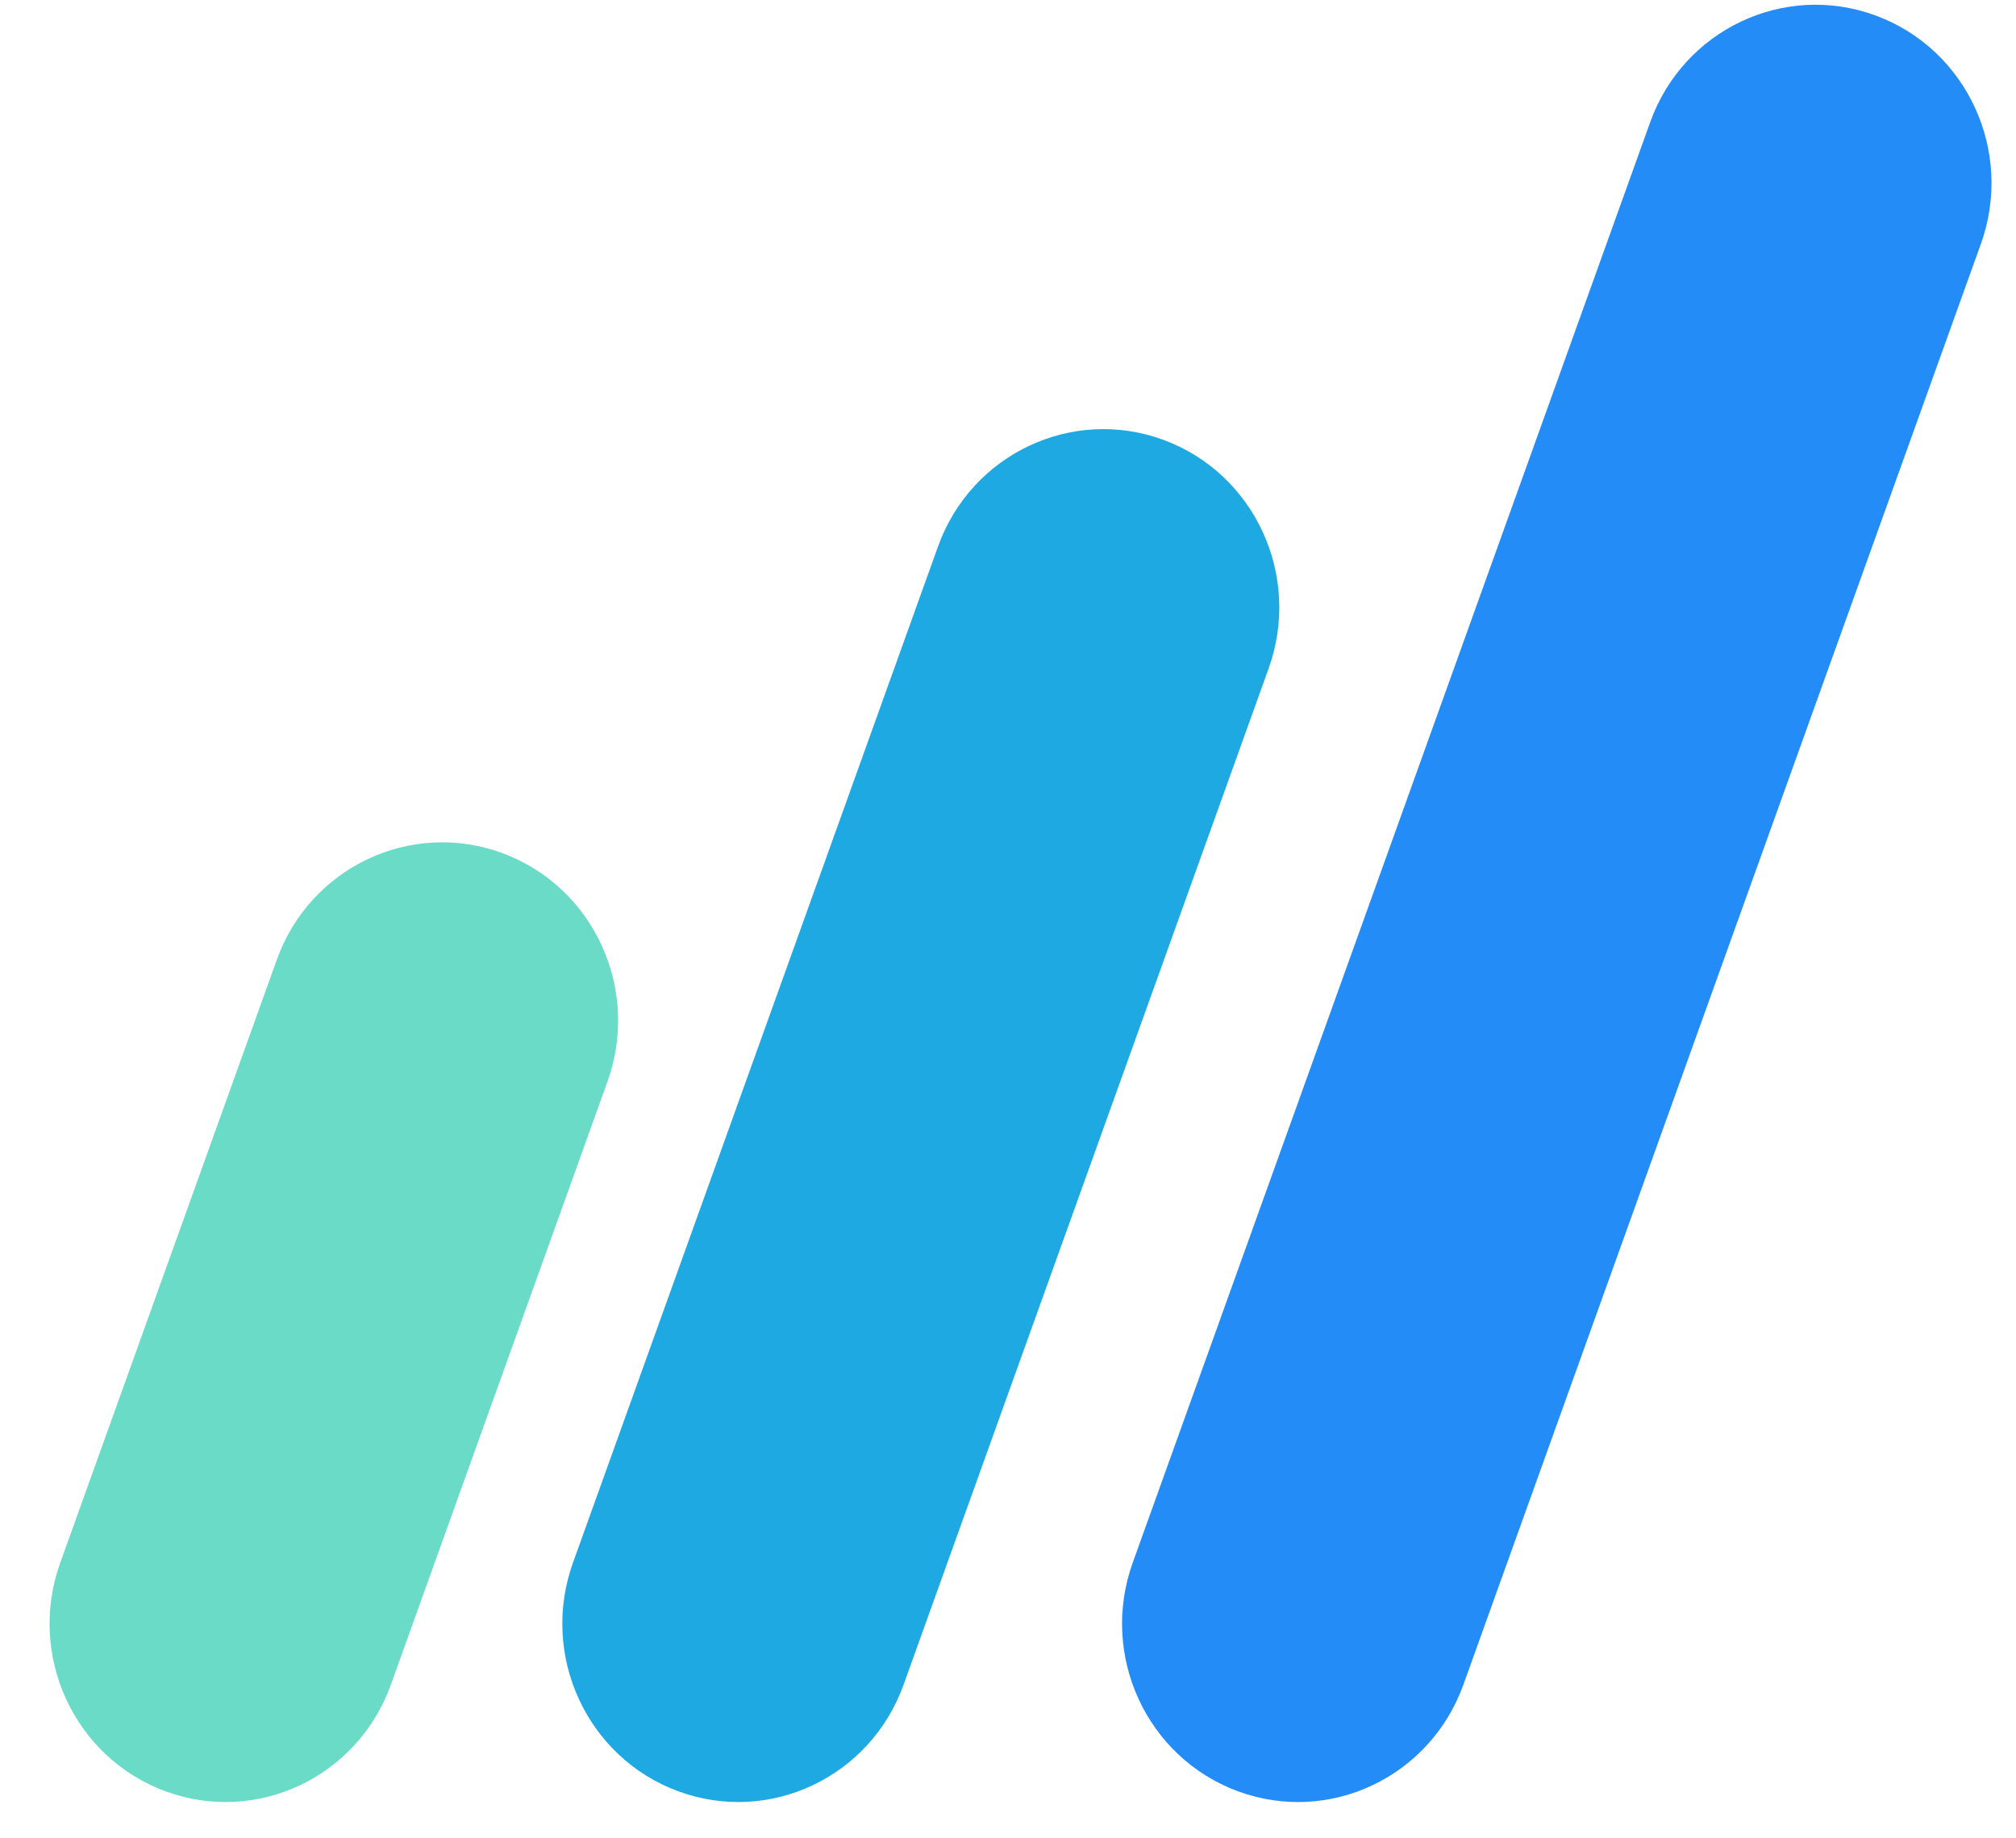
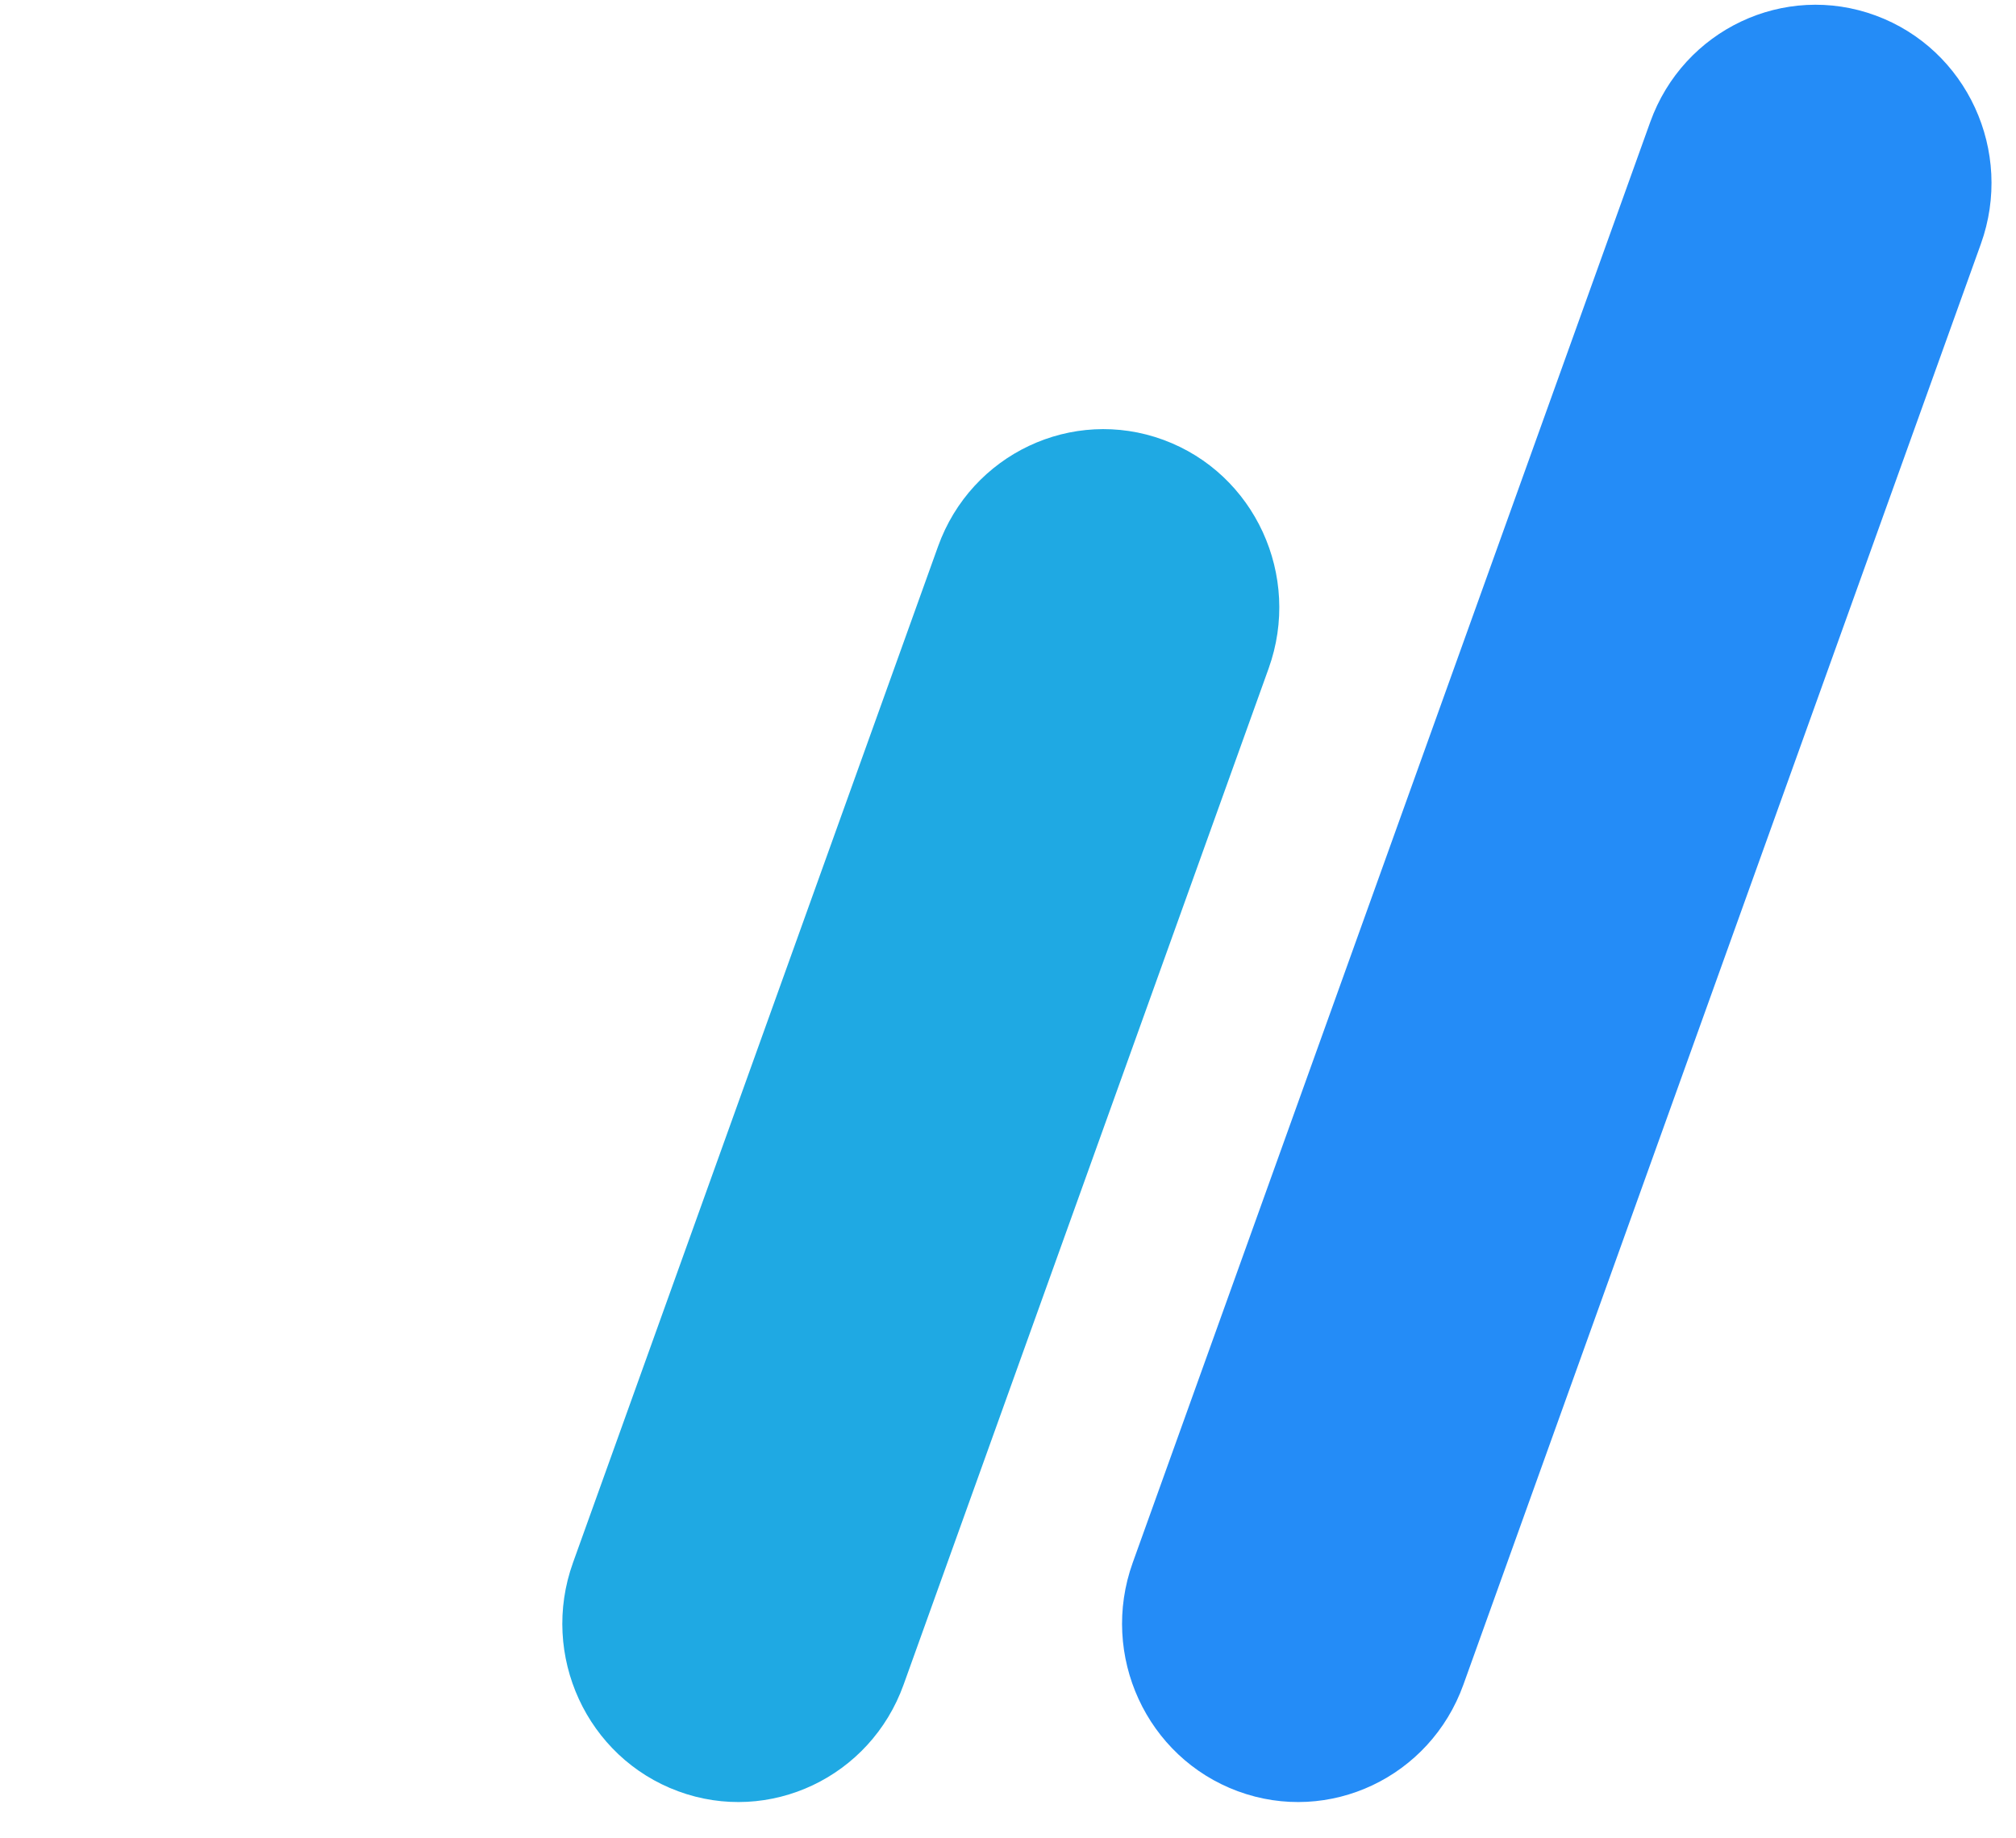
<svg xmlns="http://www.w3.org/2000/svg" width="34" height="31" viewBox="0 0 34 31" fill="none">
-   <path fill-rule="evenodd" clip-rule="evenodd" d="M20.877 30.206C19.337 29.638 18.543 27.913 19.103 26.353L27.831 2.059C28.391 0.499 30.094 -0.306 31.634 0.262C33.174 0.83 33.968 2.555 33.407 4.115L24.68 28.409C24.119 29.969 22.417 30.774 20.877 30.206Z" fill="#248CF7" />
+   <path fill-rule="evenodd" clip-rule="evenodd" d="M20.877 30.206C19.337 29.638 18.543 27.913 19.103 26.353L27.831 2.059C28.391 0.499 30.094 -0.306 31.634 0.262C33.174 0.83 33.968 2.555 33.407 4.115L24.68 28.409C24.119 29.969 22.417 30.774 20.877 30.206" fill="#248CF7" />
  <path fill-rule="evenodd" clip-rule="evenodd" d="M11.437 30.206C9.897 29.638 9.103 27.913 9.663 26.353L15.82 9.215C16.38 7.655 18.083 6.851 19.623 7.418C21.163 7.986 21.956 9.711 21.396 11.271L15.239 28.409C14.679 29.969 12.976 30.774 11.437 30.206Z" fill="#1FA9E3" />
-   <path fill-rule="evenodd" clip-rule="evenodd" d="M2.789 30.206C1.249 29.638 0.455 27.913 1.016 26.353L4.669 16.183C5.229 14.623 6.932 13.819 8.472 14.386C10.012 14.954 10.806 16.679 10.245 18.239L6.592 28.409C6.032 29.969 4.329 30.774 2.789 30.206Z" fill="#6ADBC7" />
</svg>